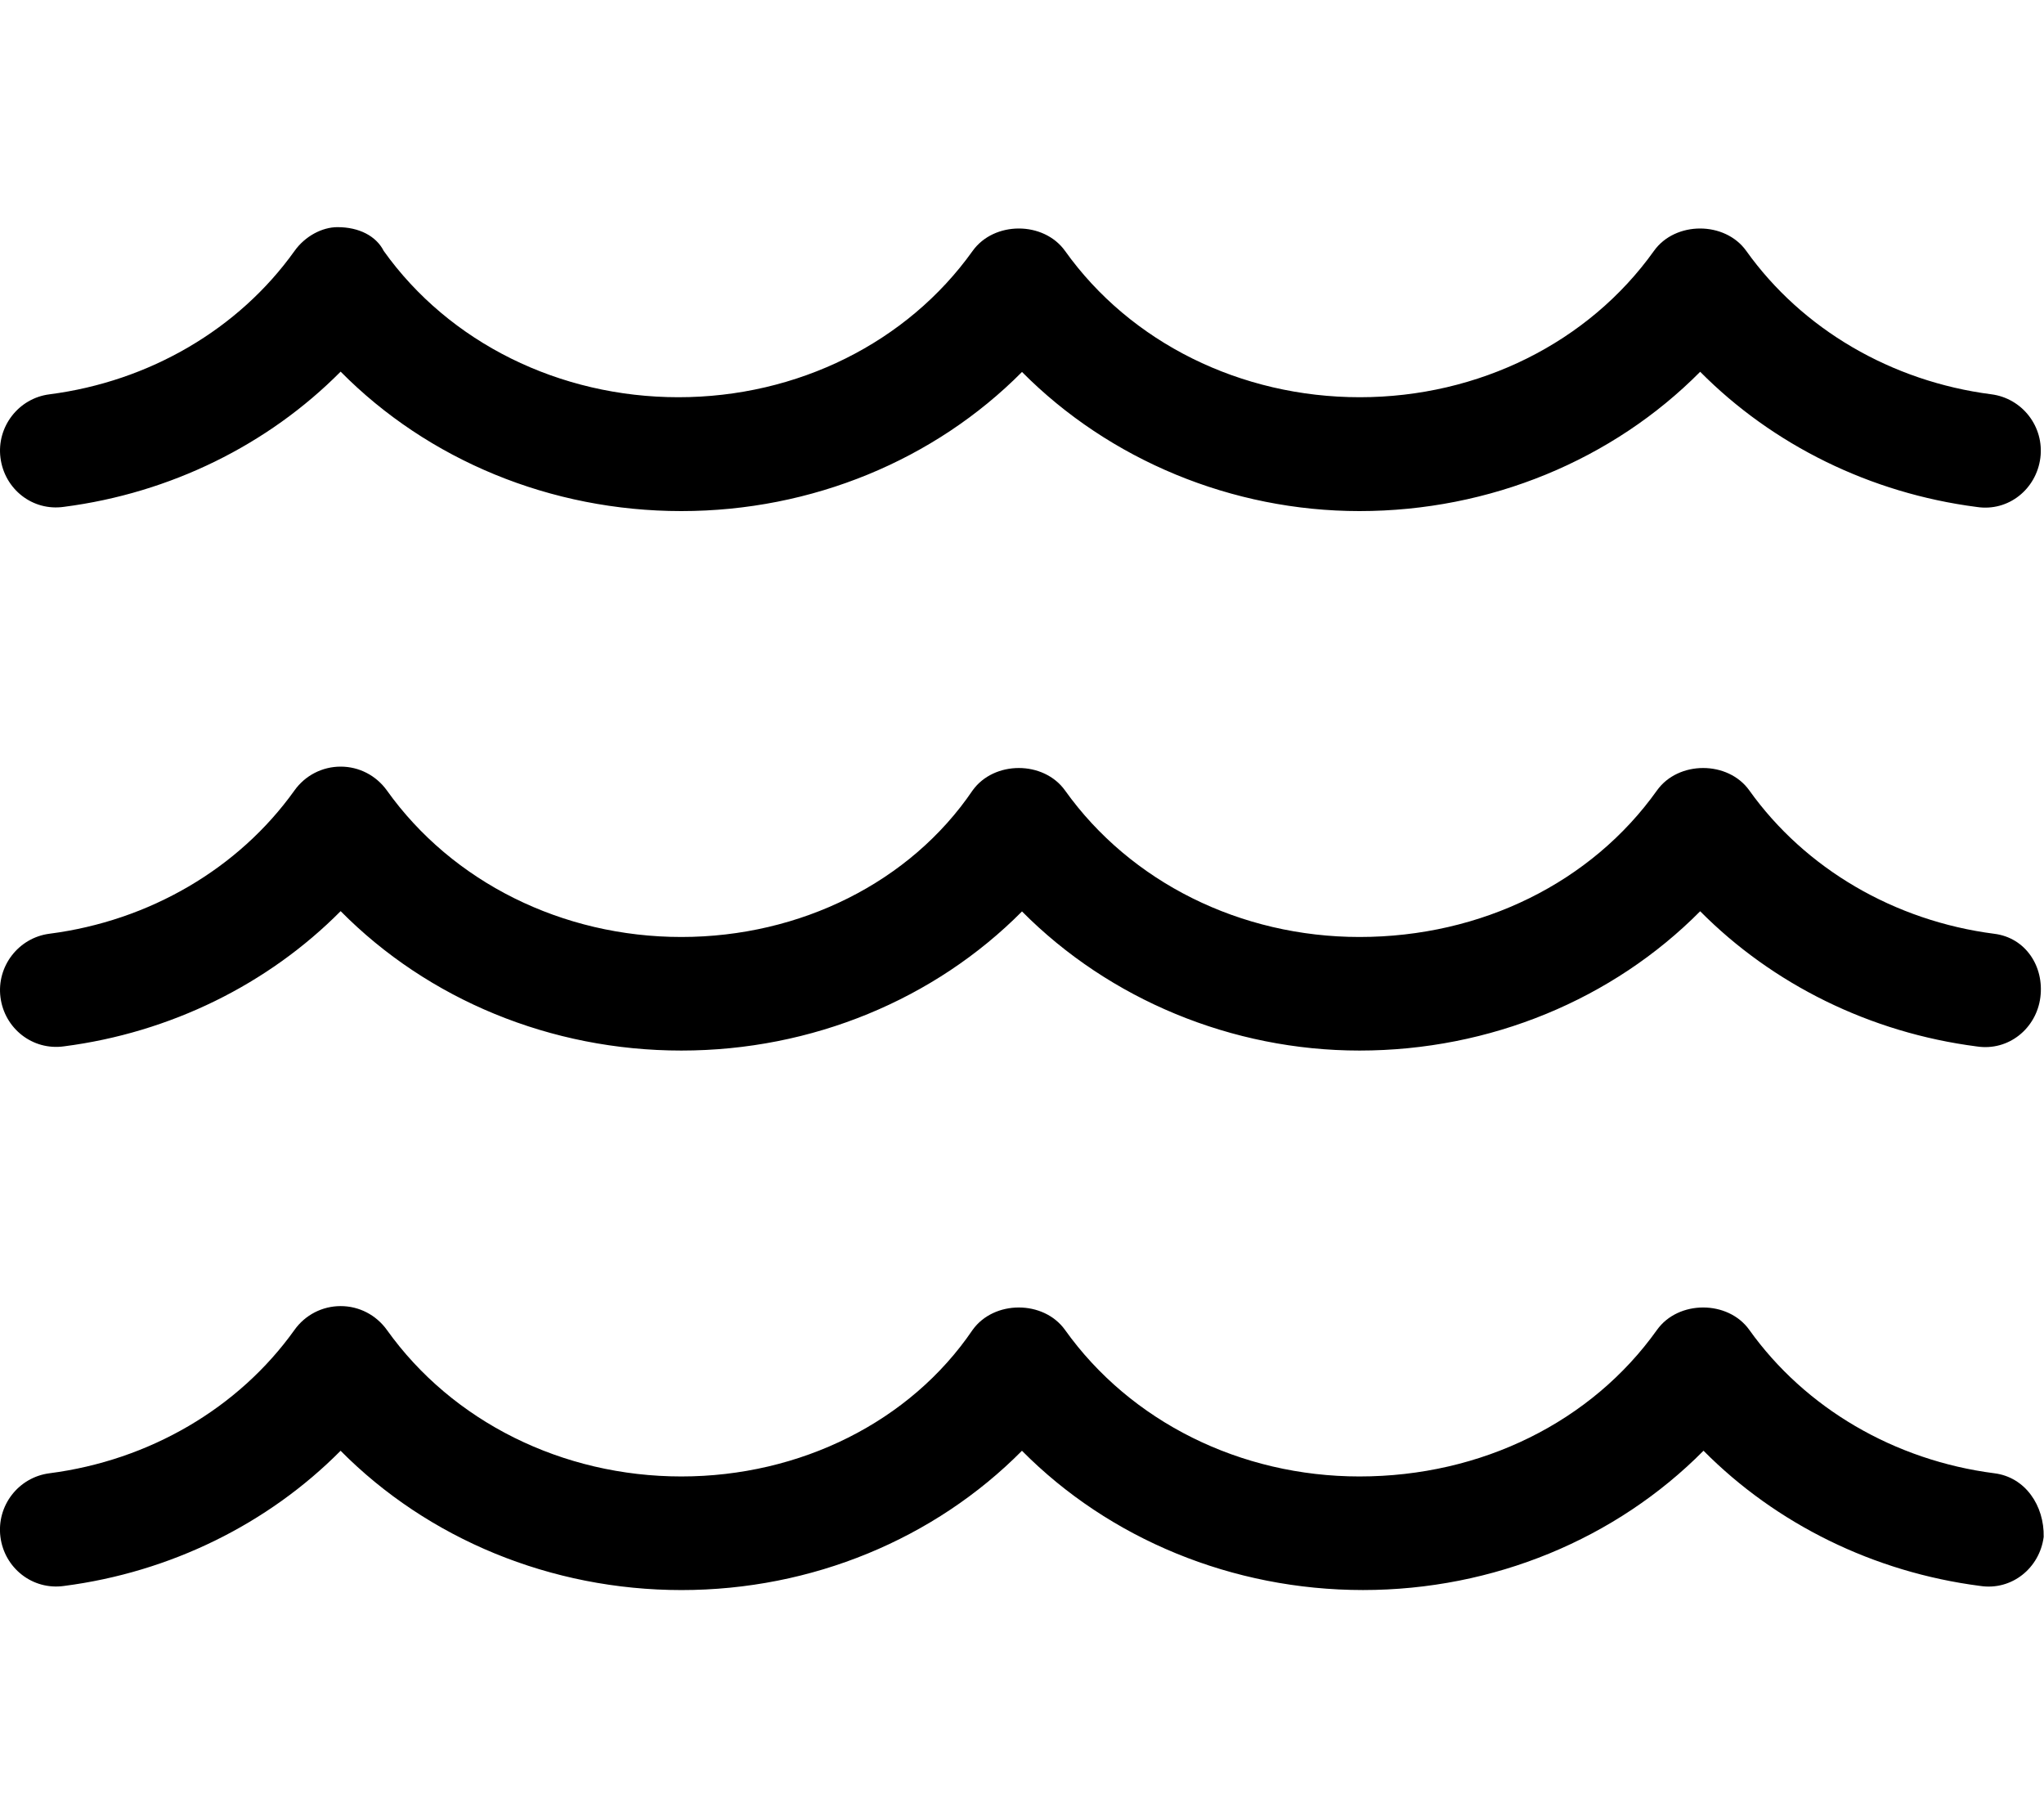
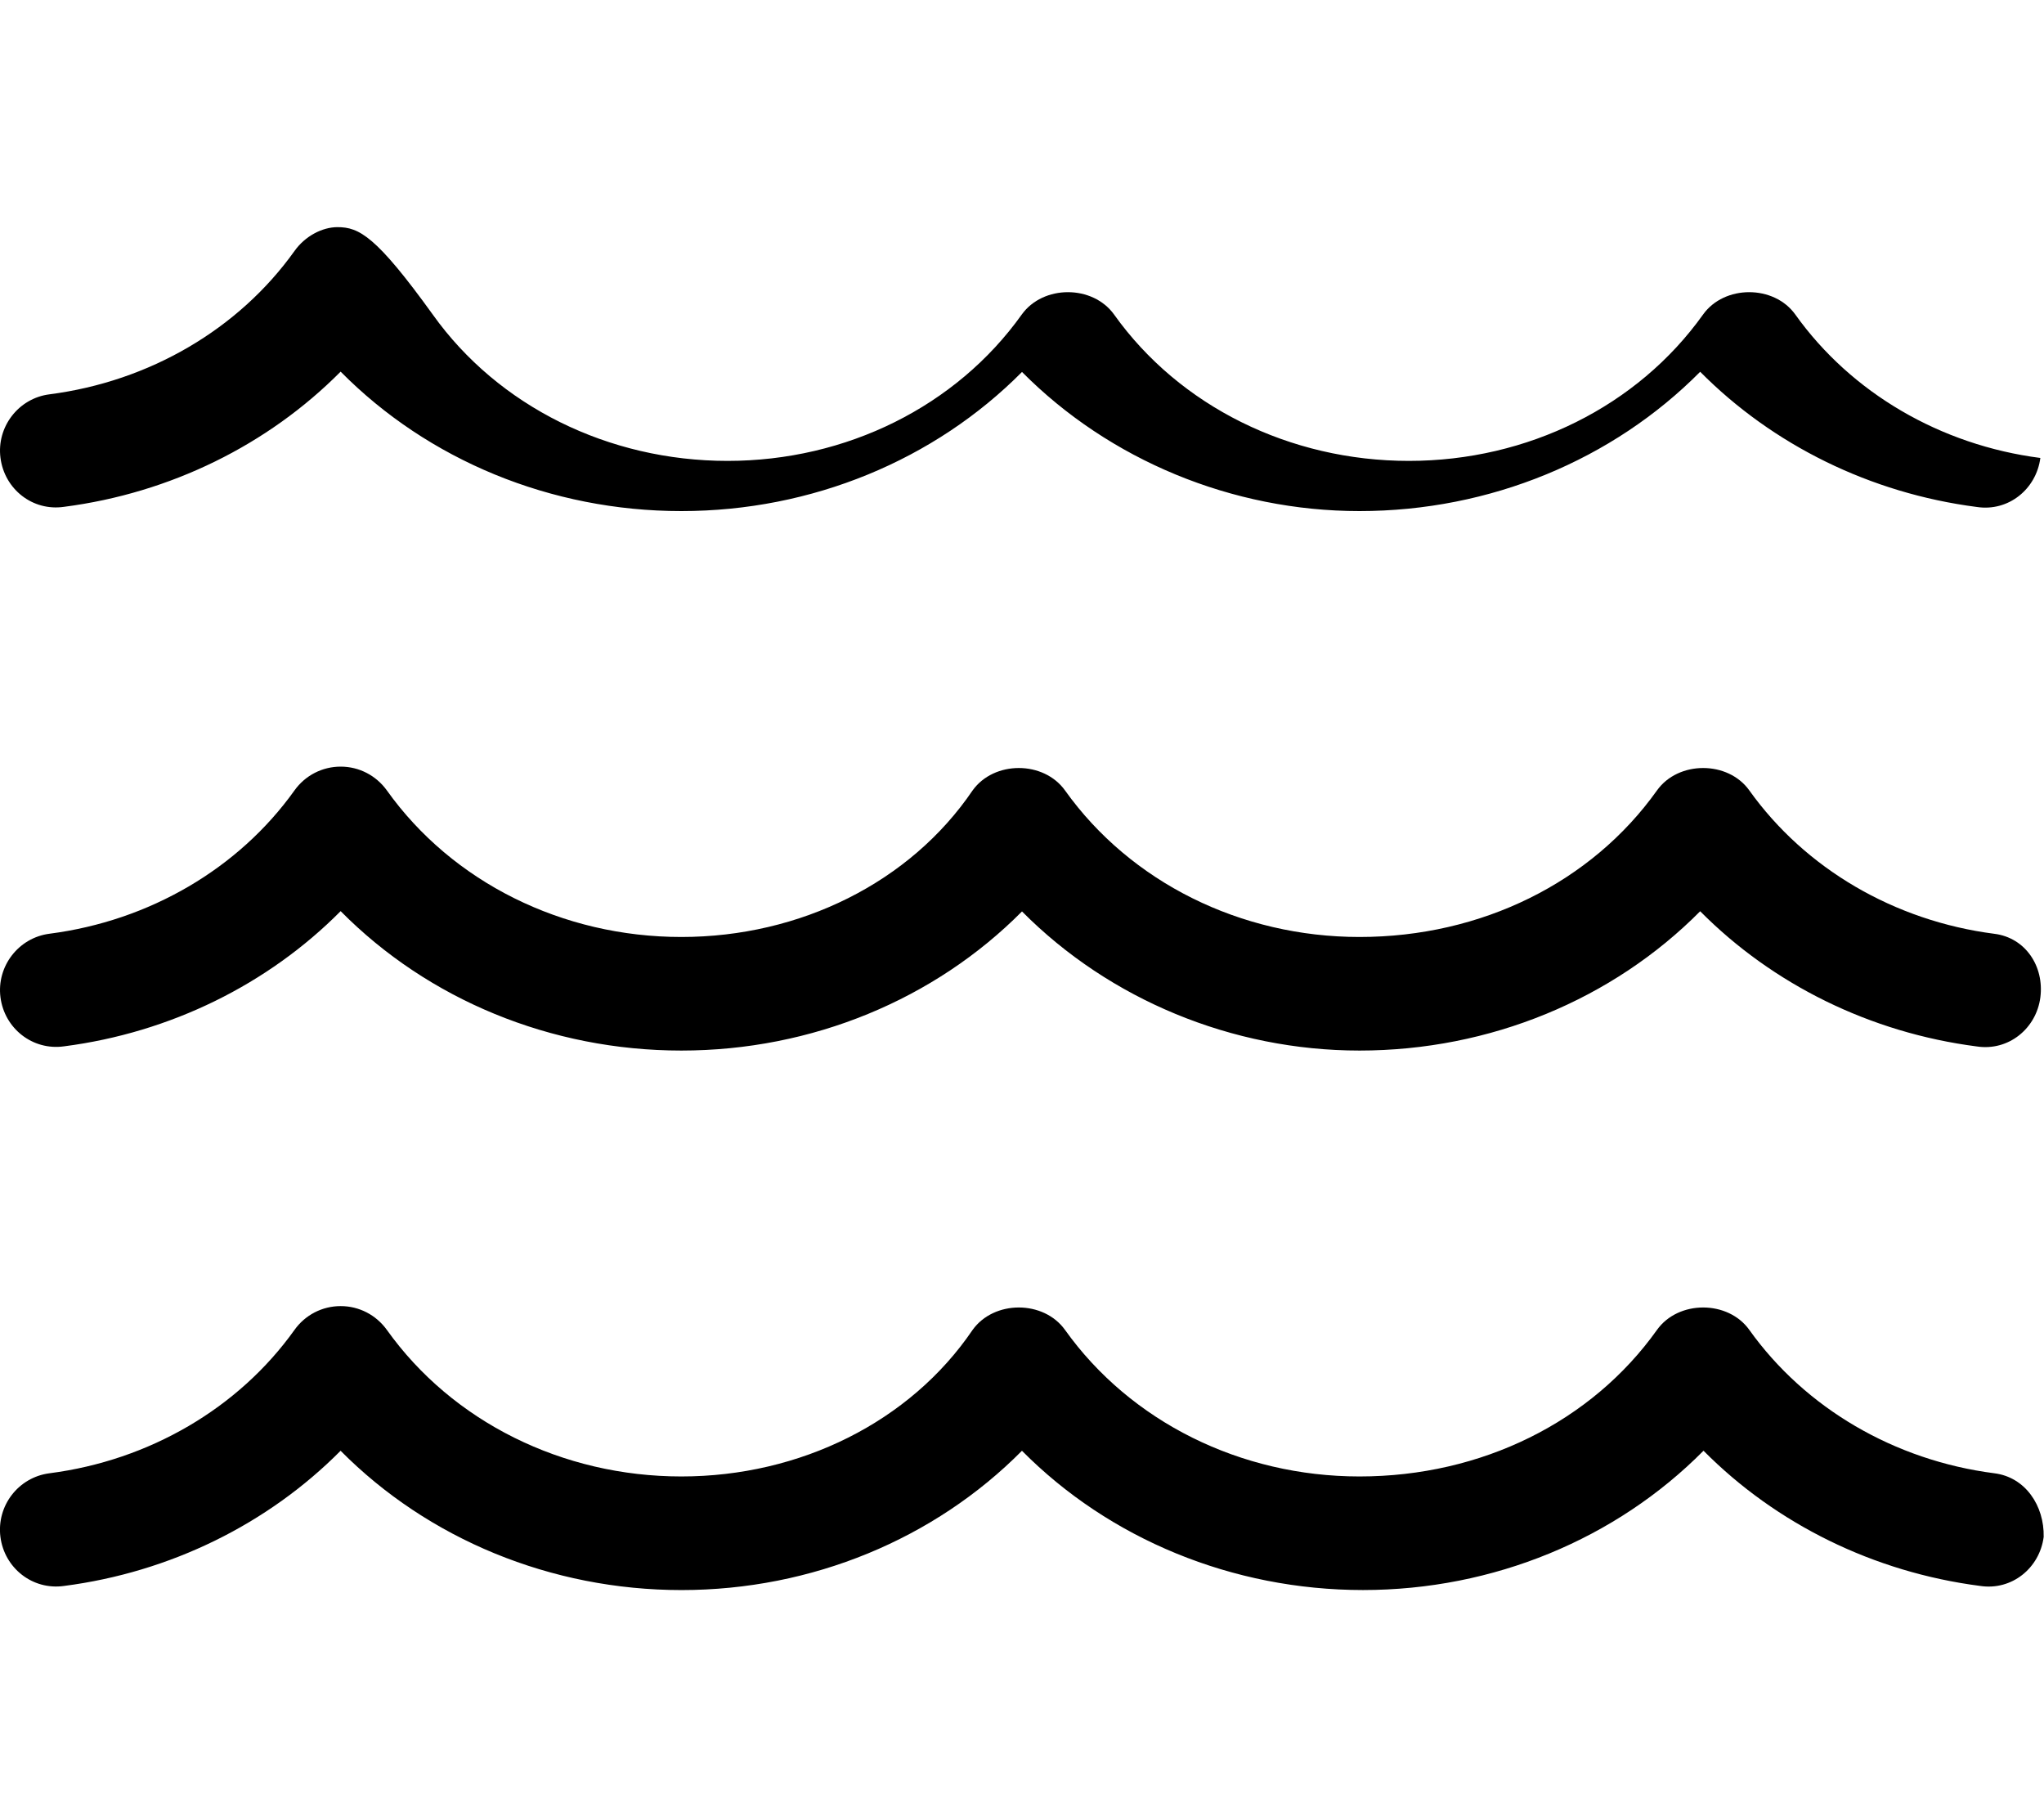
<svg xmlns="http://www.w3.org/2000/svg" viewBox="0 0 576 512">
-   <path d="M562 415.1c-28.14-3.625-53.29-18.34-69.03-40.38c-6-8.438-20.04-8.438-26.04 0C448.5 400.6 417.5 416 383.1 416c-33.52 0-64.53-15.44-82.97-41.28c-6.031-8.438-20.03-8.438-26.06 0C256.5 400.6 225.5 416 192 416c-33.51 0-64.53-15.44-82.97-41.28C106 370.5 101.2 368 96 368s-10.02 2.5-13.02 6.719c-15.73 22.03-40.89 36.75-69.03 40.38c-8.766 1.125-14.95 9.156-13.83 17.94c1.125 8.75 9.029 15.06 17.92 13.81c29.98-3.875 57.48-17.47 77.94-38.09c24.62 24.84 59.28 39.25 96.06 39.25c36.77 0 71.33-14.41 95.95-39.25C312.6 433.6 347.3 448 384.1 448c36.78 0 71.33-14.41 95.95-39.25c20.45 20.62 47.95 34.22 77.94 38.09c8.951 1.375 16.79-5.062 17.92-13.81C576.1 424.3 570.8 416.2 562 415.1zM18.05 142.8c29.98-3.875 57.48-17.47 77.94-38.09C120.6 129.6 155.2 144 192 144C228.8 144 263.4 129.6 288 104.8C312.6 129.6 347.2 144 383.1 144c36.78 0 71.39-14.41 96.01-39.25c20.45 20.62 47.95 34.22 77.94 38.09c8.951 1.375 16.79-5.062 17.92-13.81c1.125-8.781-5.062-16.81-13.83-17.94c-28.14-3.625-53.29-18.34-69.03-40.38c-6-8.438-20.04-8.438-26.04 0c-18.44 25.84-49.38 41.21-82.89 41.21c-33.52 0-64.6-15.36-83.04-41.21c-6.031-8.438-20.03-8.438-26.06 0c-18.44 25.84-49.38 41.21-82.9 41.21c-33.51 0-64.6-15.36-83.04-41.21C106 66.5 101.2 64 95.1 64C90.83 64 85.99 66.5 82.99 70.72c-15.73 22.03-40.89 36.75-69.03 40.38C5.193 112.2-.992 120.3 .133 129C1.258 137.8 9.162 144.1 18.05 142.8zM562 263.1c-28.14-3.625-53.29-18.34-69.03-40.38c-6-8.438-20.04-8.438-26.04 0C448.5 248.6 417.5 264 383.1 264c-33.52 0-64.53-15.44-82.97-41.28c-6.031-8.438-20.03-8.438-26.06 0C256.5 248.6 225.5 264 192 264c-33.51 0-64.53-15.44-82.97-41.28C106 218.5 101.2 216 96 216S85.99 218.5 82.99 222.7c-15.73 22.03-40.89 36.75-69.03 40.38C5.193 264.2-.992 272.3 .133 281c1.125 8.75 9.029 15.06 17.92 13.81c29.98-3.875 57.48-17.47 77.94-38.09C120.6 281.6 155.2 296 192 296C228.8 296 263.4 281.6 288 256.8C312.6 281.6 347.2 296 383.1 296c36.78 0 71.39-14.41 96.01-39.25c20.45 20.62 47.95 34.22 77.94 38.09c8.951 1.375 16.79-5.062 17.92-13.81C576.1 272.3 570.8 264.2 562 263.1z" />
+   <path d="M562 415.1c-28.14-3.625-53.29-18.34-69.03-40.38c-6-8.438-20.04-8.438-26.04 0C448.5 400.6 417.5 416 383.1 416c-33.52 0-64.53-15.44-82.97-41.28c-6.031-8.438-20.03-8.438-26.06 0C256.5 400.6 225.5 416 192 416c-33.51 0-64.53-15.44-82.97-41.28C106 370.5 101.2 368 96 368s-10.02 2.5-13.02 6.719c-15.73 22.03-40.89 36.75-69.03 40.38c-8.766 1.125-14.95 9.156-13.83 17.94c1.125 8.75 9.029 15.06 17.92 13.81c29.98-3.875 57.48-17.47 77.94-38.09c24.62 24.84 59.28 39.25 96.06 39.25c36.77 0 71.33-14.41 95.95-39.25C312.6 433.6 347.3 448 384.1 448c36.78 0 71.33-14.41 95.95-39.25c20.45 20.62 47.95 34.22 77.94 38.09c8.951 1.375 16.79-5.062 17.92-13.81C576.1 424.3 570.8 416.2 562 415.1zM18.05 142.8c29.98-3.875 57.48-17.47 77.94-38.09C120.6 129.6 155.2 144 192 144C228.8 144 263.4 129.6 288 104.8C312.6 129.6 347.2 144 383.1 144c36.78 0 71.39-14.41 96.01-39.25c20.45 20.62 47.95 34.22 77.94 38.09c8.951 1.375 16.79-5.062 17.92-13.81c-28.14-3.625-53.29-18.34-69.03-40.38c-6-8.438-20.04-8.438-26.04 0c-18.44 25.84-49.38 41.21-82.89 41.21c-33.52 0-64.6-15.36-83.04-41.21c-6.031-8.438-20.03-8.438-26.06 0c-18.44 25.84-49.38 41.21-82.9 41.21c-33.51 0-64.6-15.36-83.04-41.21C106 66.5 101.2 64 95.1 64C90.83 64 85.99 66.5 82.99 70.72c-15.73 22.03-40.89 36.75-69.03 40.38C5.193 112.2-.992 120.3 .133 129C1.258 137.8 9.162 144.1 18.05 142.8zM562 263.1c-28.14-3.625-53.29-18.34-69.03-40.38c-6-8.438-20.04-8.438-26.04 0C448.5 248.6 417.5 264 383.1 264c-33.52 0-64.53-15.44-82.97-41.28c-6.031-8.438-20.03-8.438-26.06 0C256.5 248.6 225.5 264 192 264c-33.51 0-64.53-15.44-82.97-41.28C106 218.5 101.2 216 96 216S85.99 218.5 82.99 222.7c-15.73 22.03-40.89 36.75-69.03 40.38C5.193 264.2-.992 272.3 .133 281c1.125 8.75 9.029 15.06 17.92 13.81c29.98-3.875 57.48-17.47 77.94-38.09C120.6 281.6 155.2 296 192 296C228.8 296 263.4 281.6 288 256.8C312.6 281.6 347.2 296 383.1 296c36.78 0 71.39-14.41 96.01-39.25c20.45 20.62 47.95 34.22 77.94 38.09c8.951 1.375 16.79-5.062 17.92-13.81C576.1 272.3 570.8 264.2 562 263.1z" />
</svg>